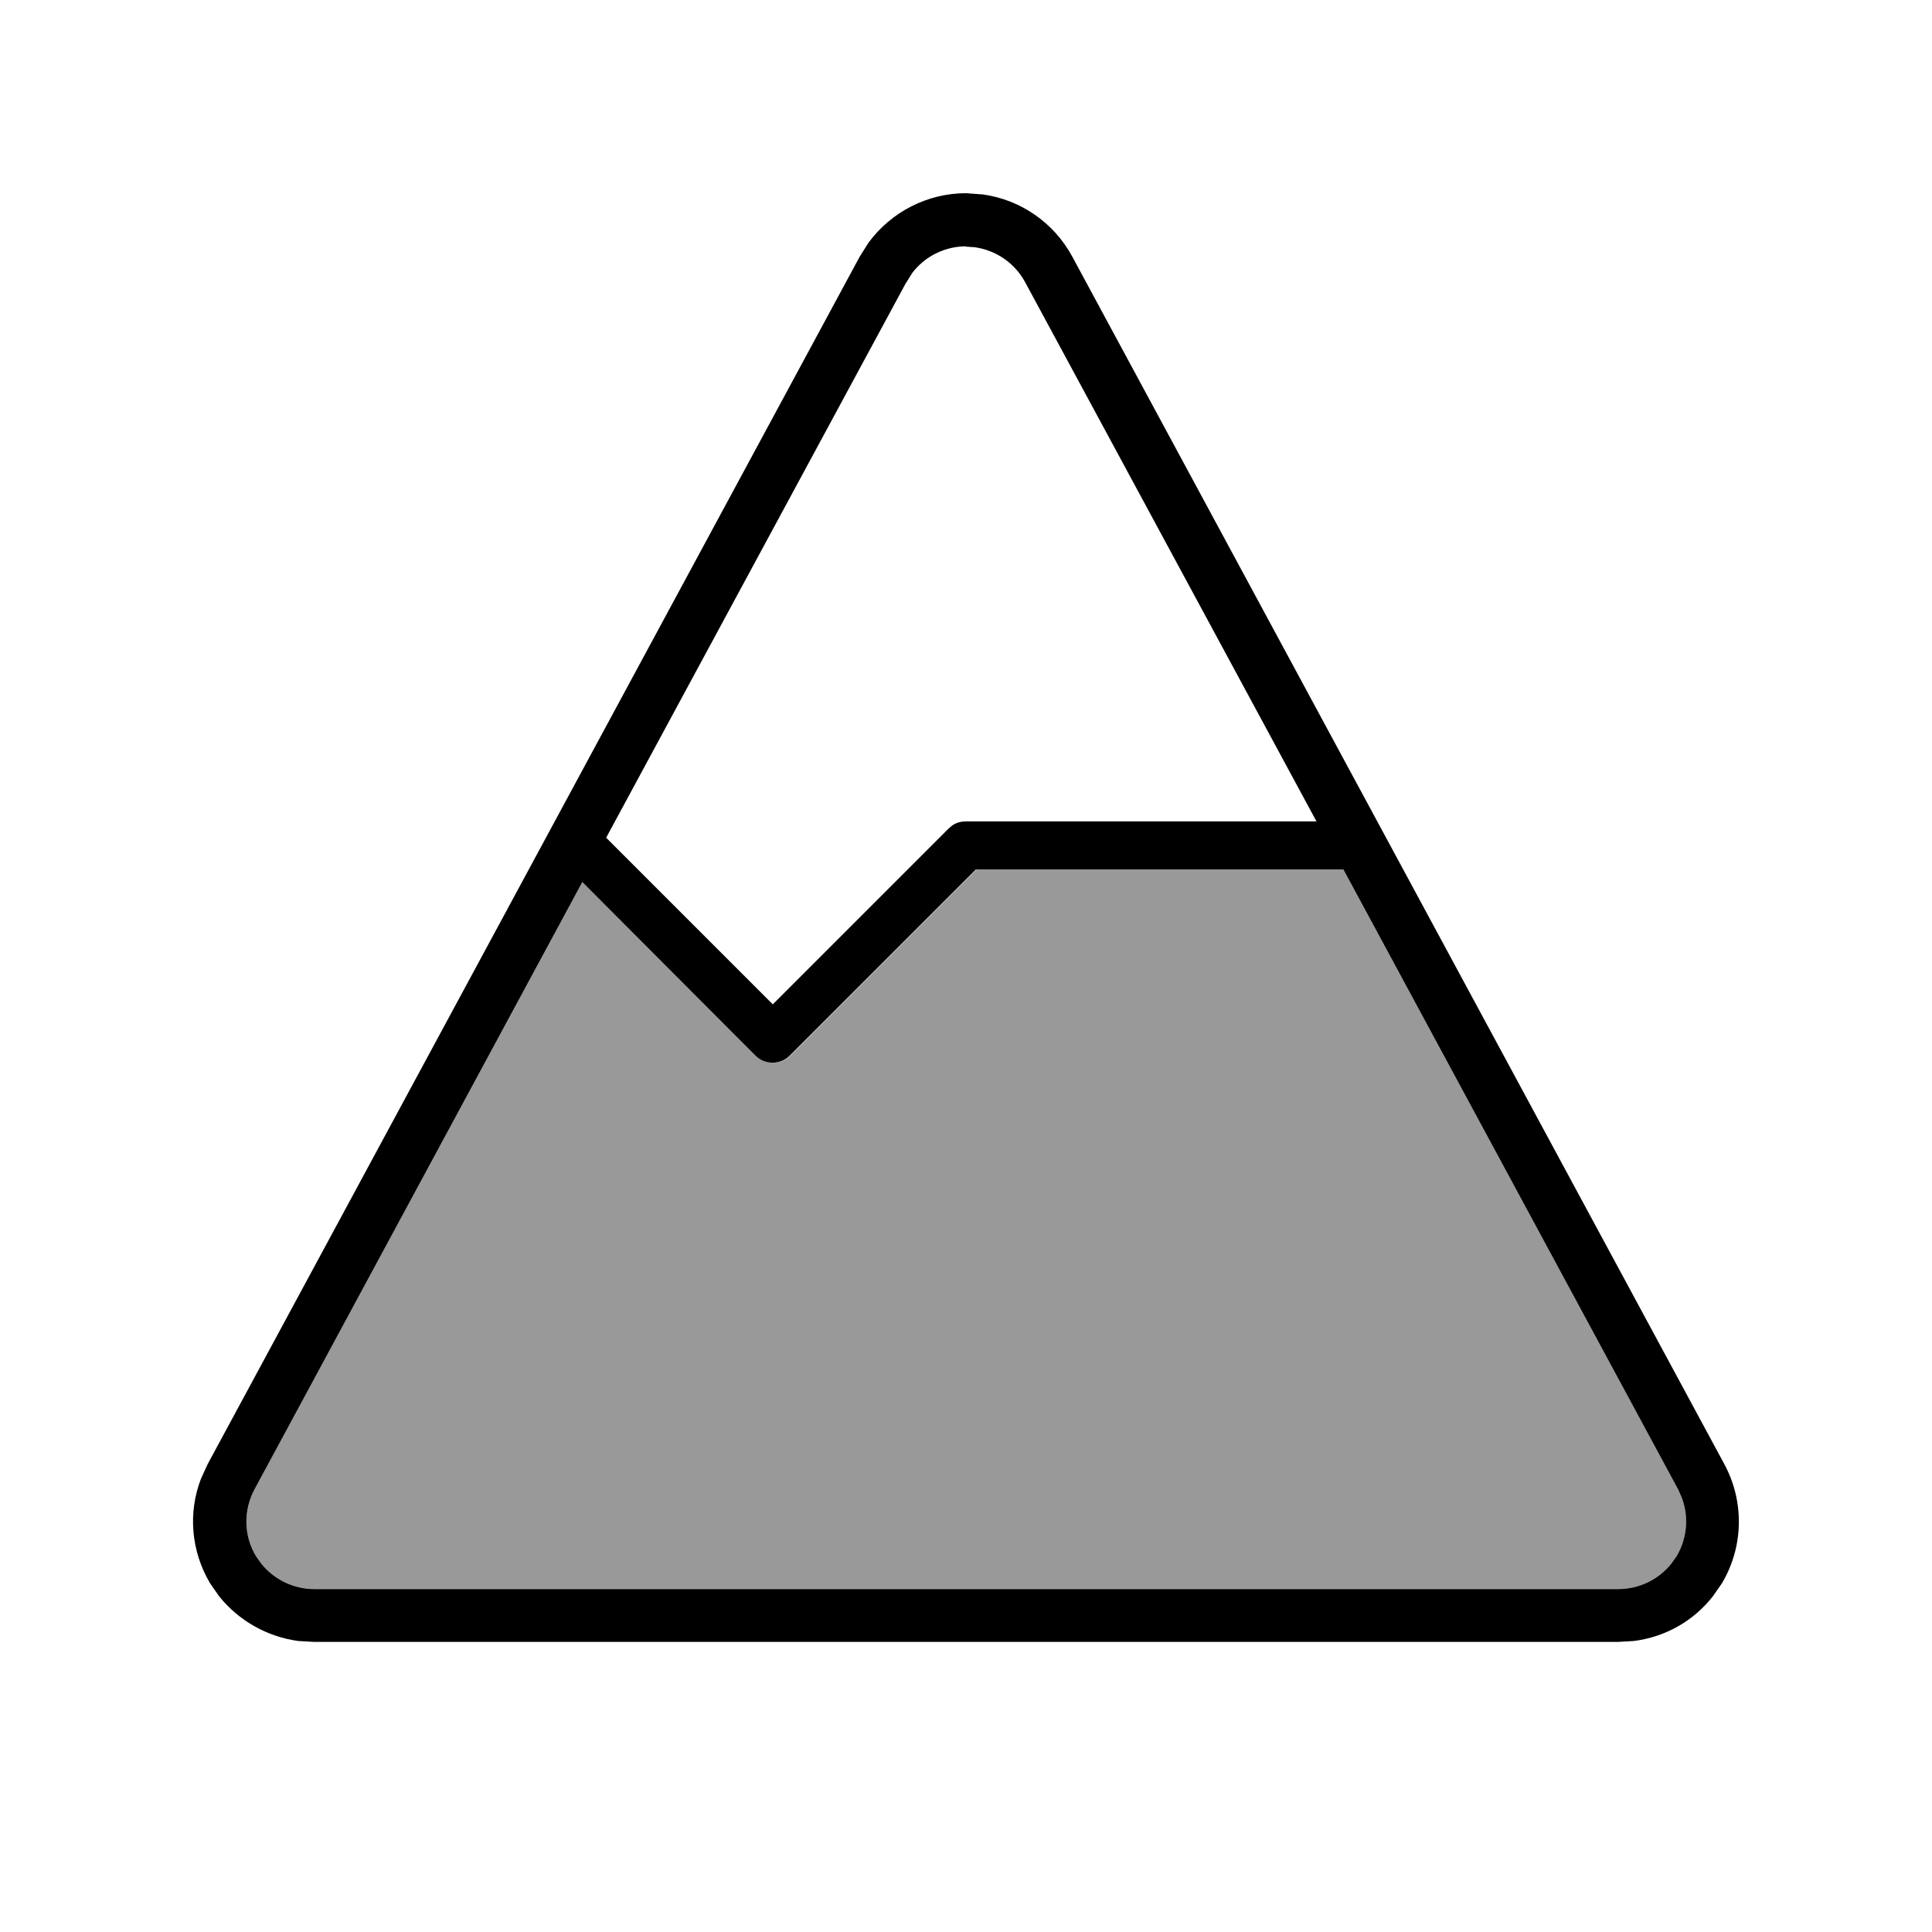
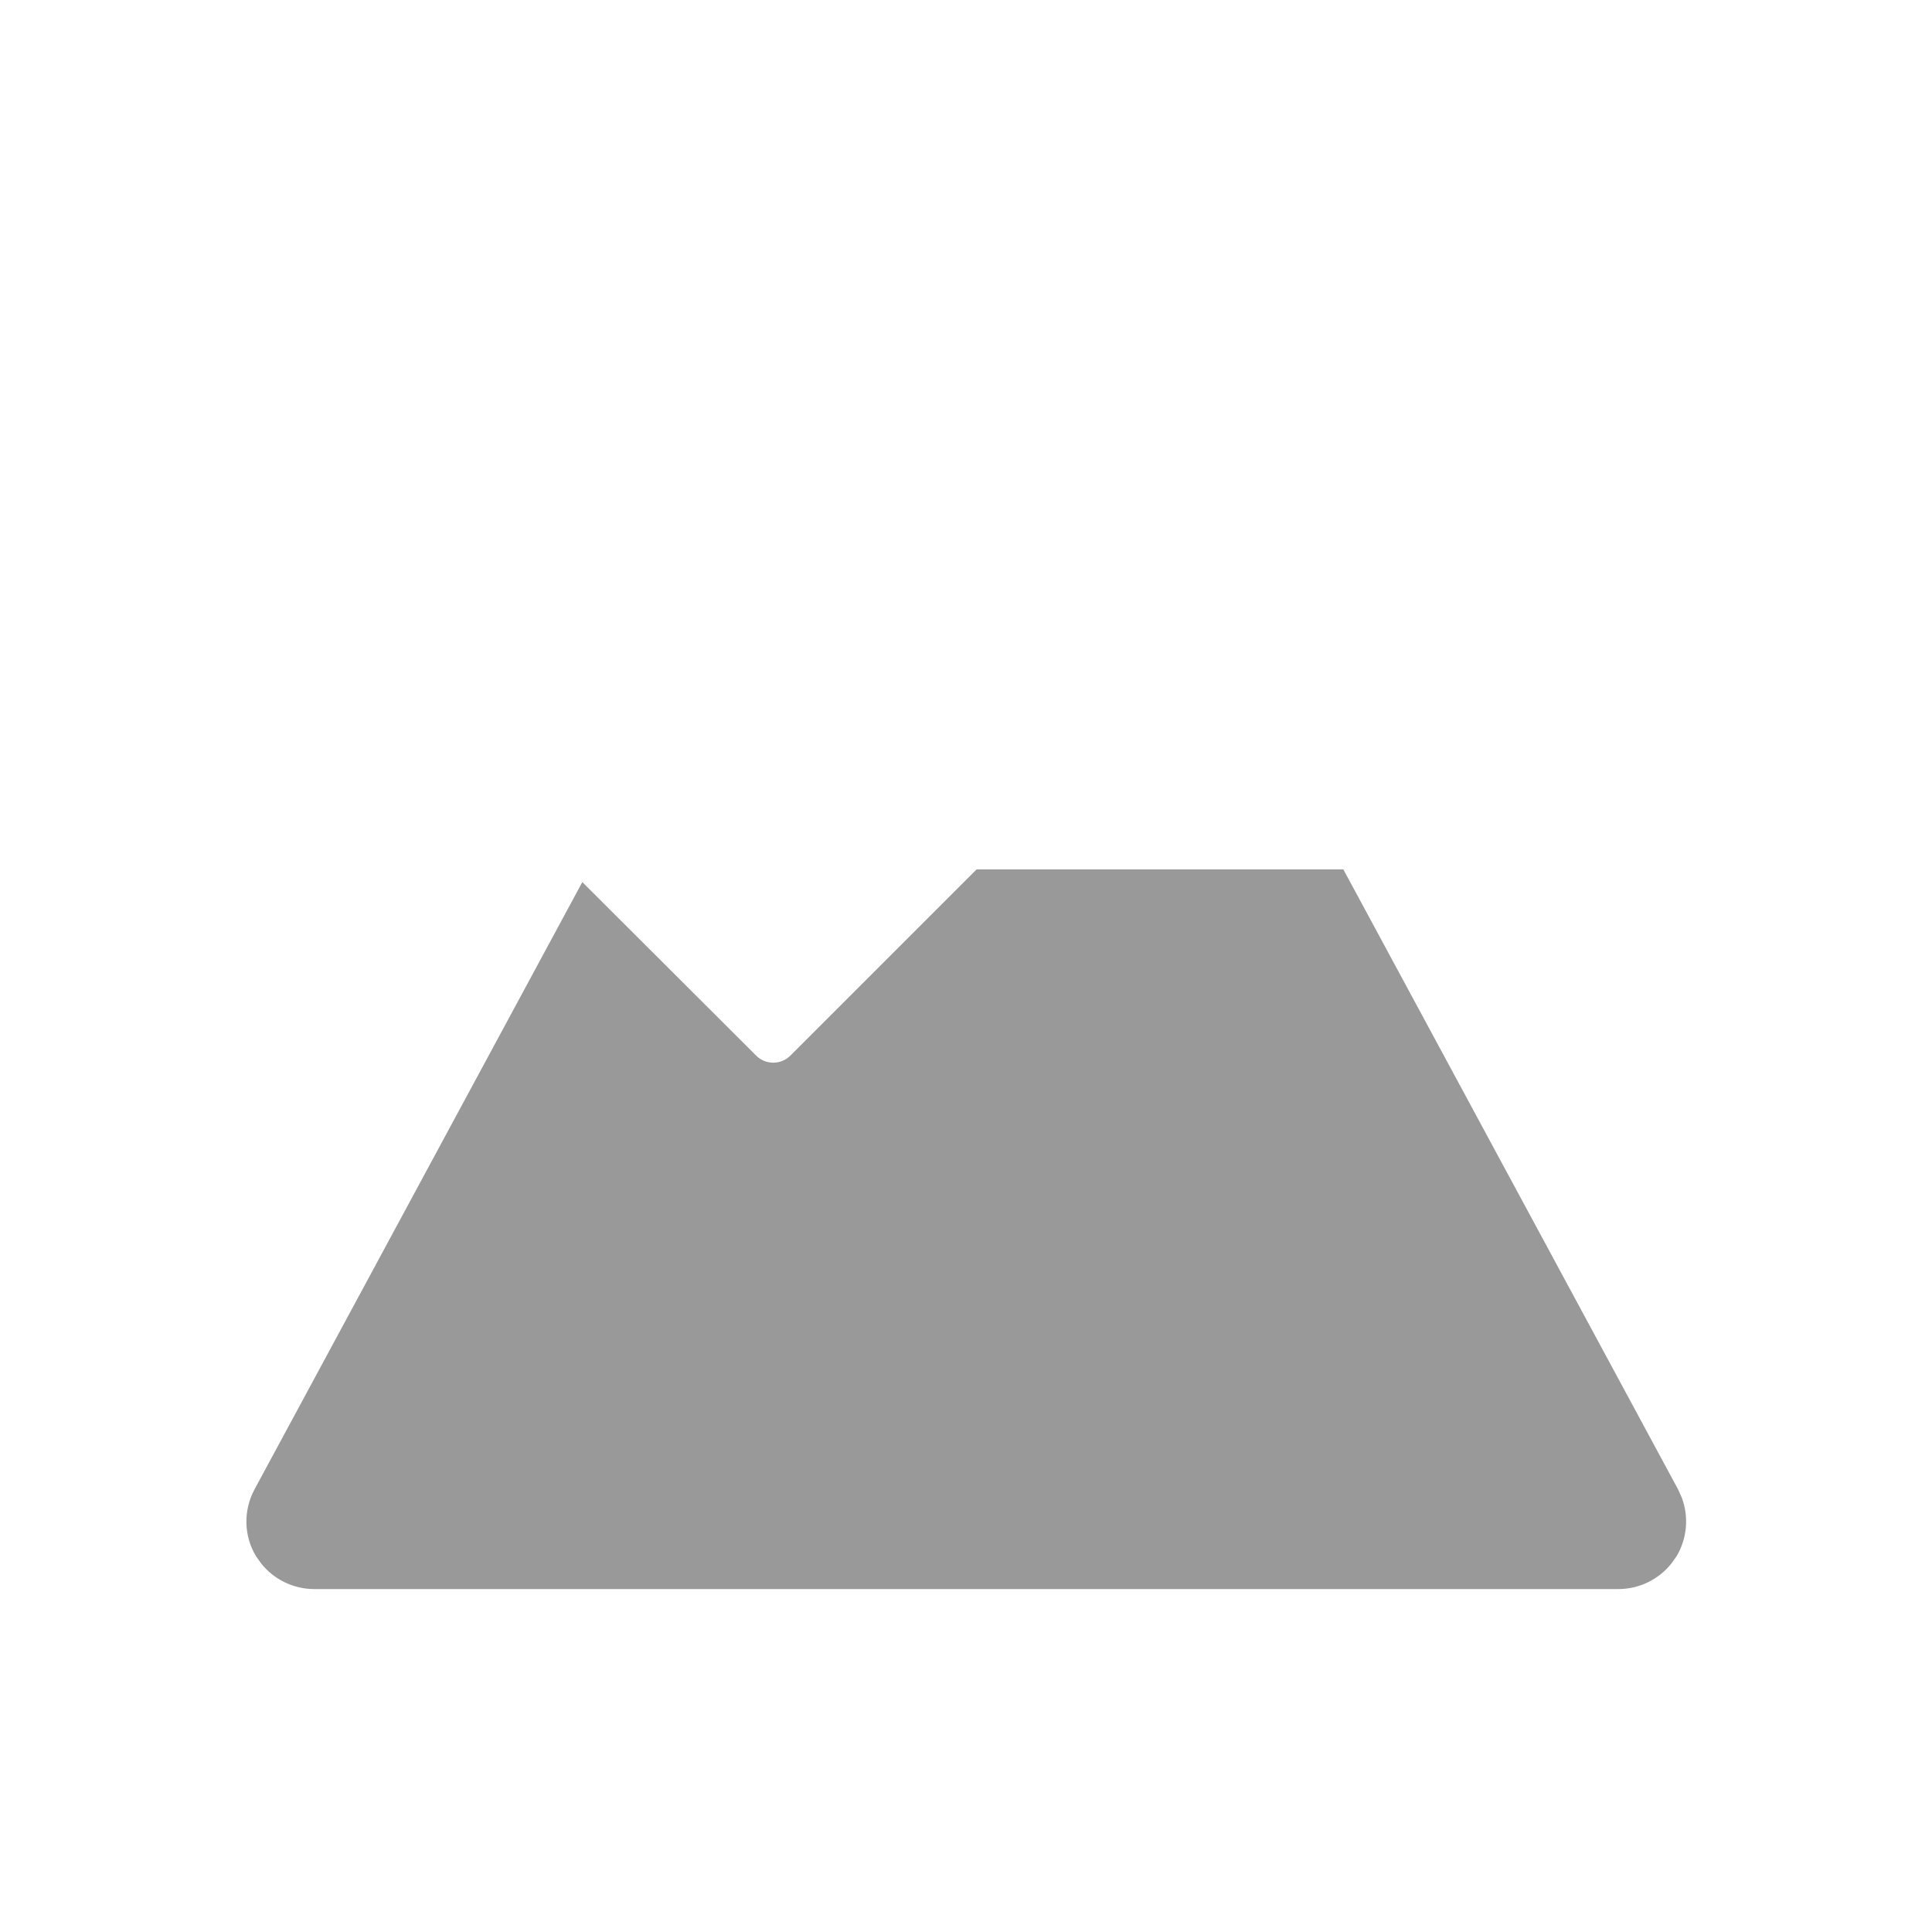
<svg xmlns="http://www.w3.org/2000/svg" viewBox="0 0 640 640">
  <path opacity=".4" fill="currentColor" d="M84.3 493.4C80.6 500.3 80.7 508.7 84.8 515.5L86.5 517.9C90.7 523.2 97.2 526.4 104.1 526.4L536.1 526.4C543 526.4 549.5 523.2 553.7 517.9L555.4 515.5C558.9 509.6 559.5 502.4 557.1 496.1L555.9 493.4L445 288L323.5 288L261.8 349.7C258.7 352.8 253.6 352.8 250.5 349.7L192.9 292.2L84.3 493.4z" />
-   <path fill="currentColor" d="M325.5 64.4C338 66.1 349.1 73.7 355.2 85L571.2 485C577.9 497.4 577.6 512.4 570.4 524.5L567.4 528.8C561 537 551.6 542.3 541.2 543.6L536 543.9L104 543.9L98.8 543.6C88.5 542.2 79.1 536.9 72.6 528.8L69.6 524.5C63.3 513.9 62.2 501.1 66.6 489.8L68.8 485L284.8 85L287.7 80.4C295.2 70.2 307.2 64 320 64L325.4 64.4zM323.3 288L261.6 349.7C258.5 352.8 253.4 352.8 250.3 349.7L192.9 292.2L84.3 493.4C80.6 500.3 80.7 508.7 84.8 515.5L86.5 517.9C90.7 523.2 97.2 526.4 104.1 526.4L536.1 526.4C543 526.4 549.5 523.2 553.7 517.9L555.4 515.5C558.9 509.6 559.5 502.4 557.1 496.1L555.9 493.4L445 288L323.5 288zM320 81.6C313 81.6 306.4 84.9 302.2 90.4L299.9 94.1L200.8 277.5L256 332.7L314.3 274.4L315.5 273.4C316.8 272.5 318.4 272.1 319.9 272.1L436.1 272.1L339.6 93.5C336.2 87.2 330 82.9 322.9 81.9L319.9 81.7z" />
</svg>